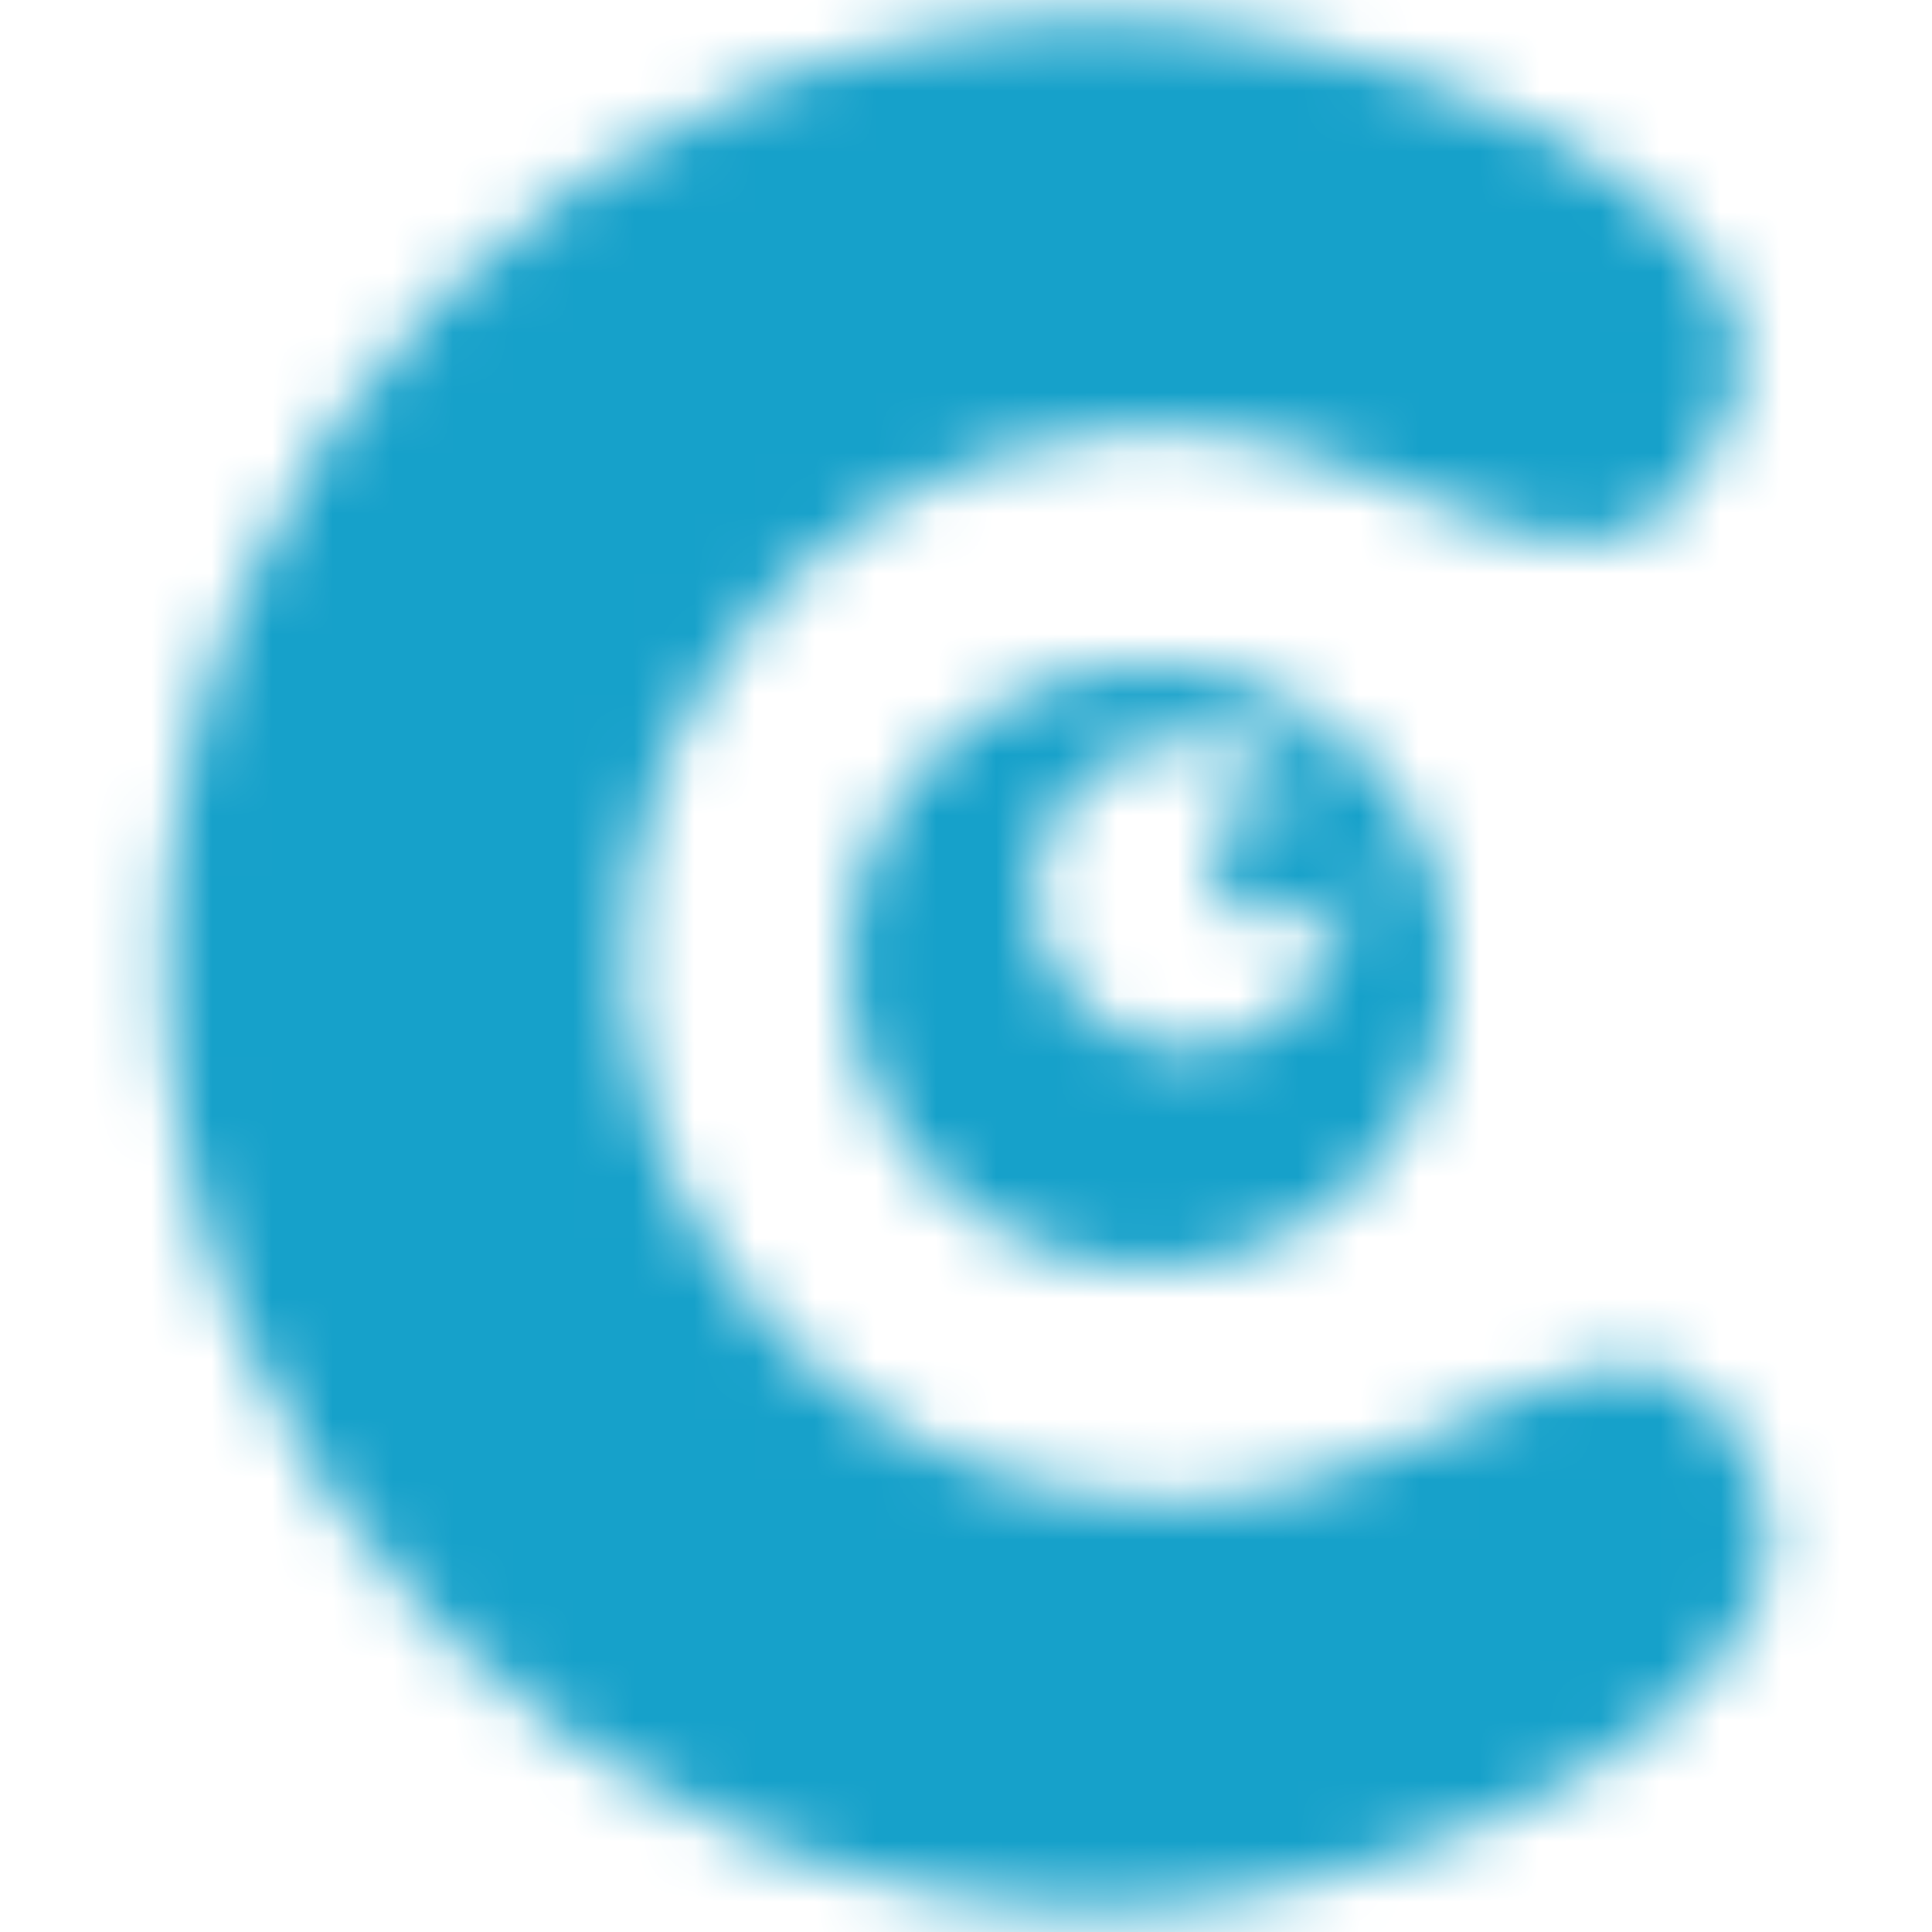
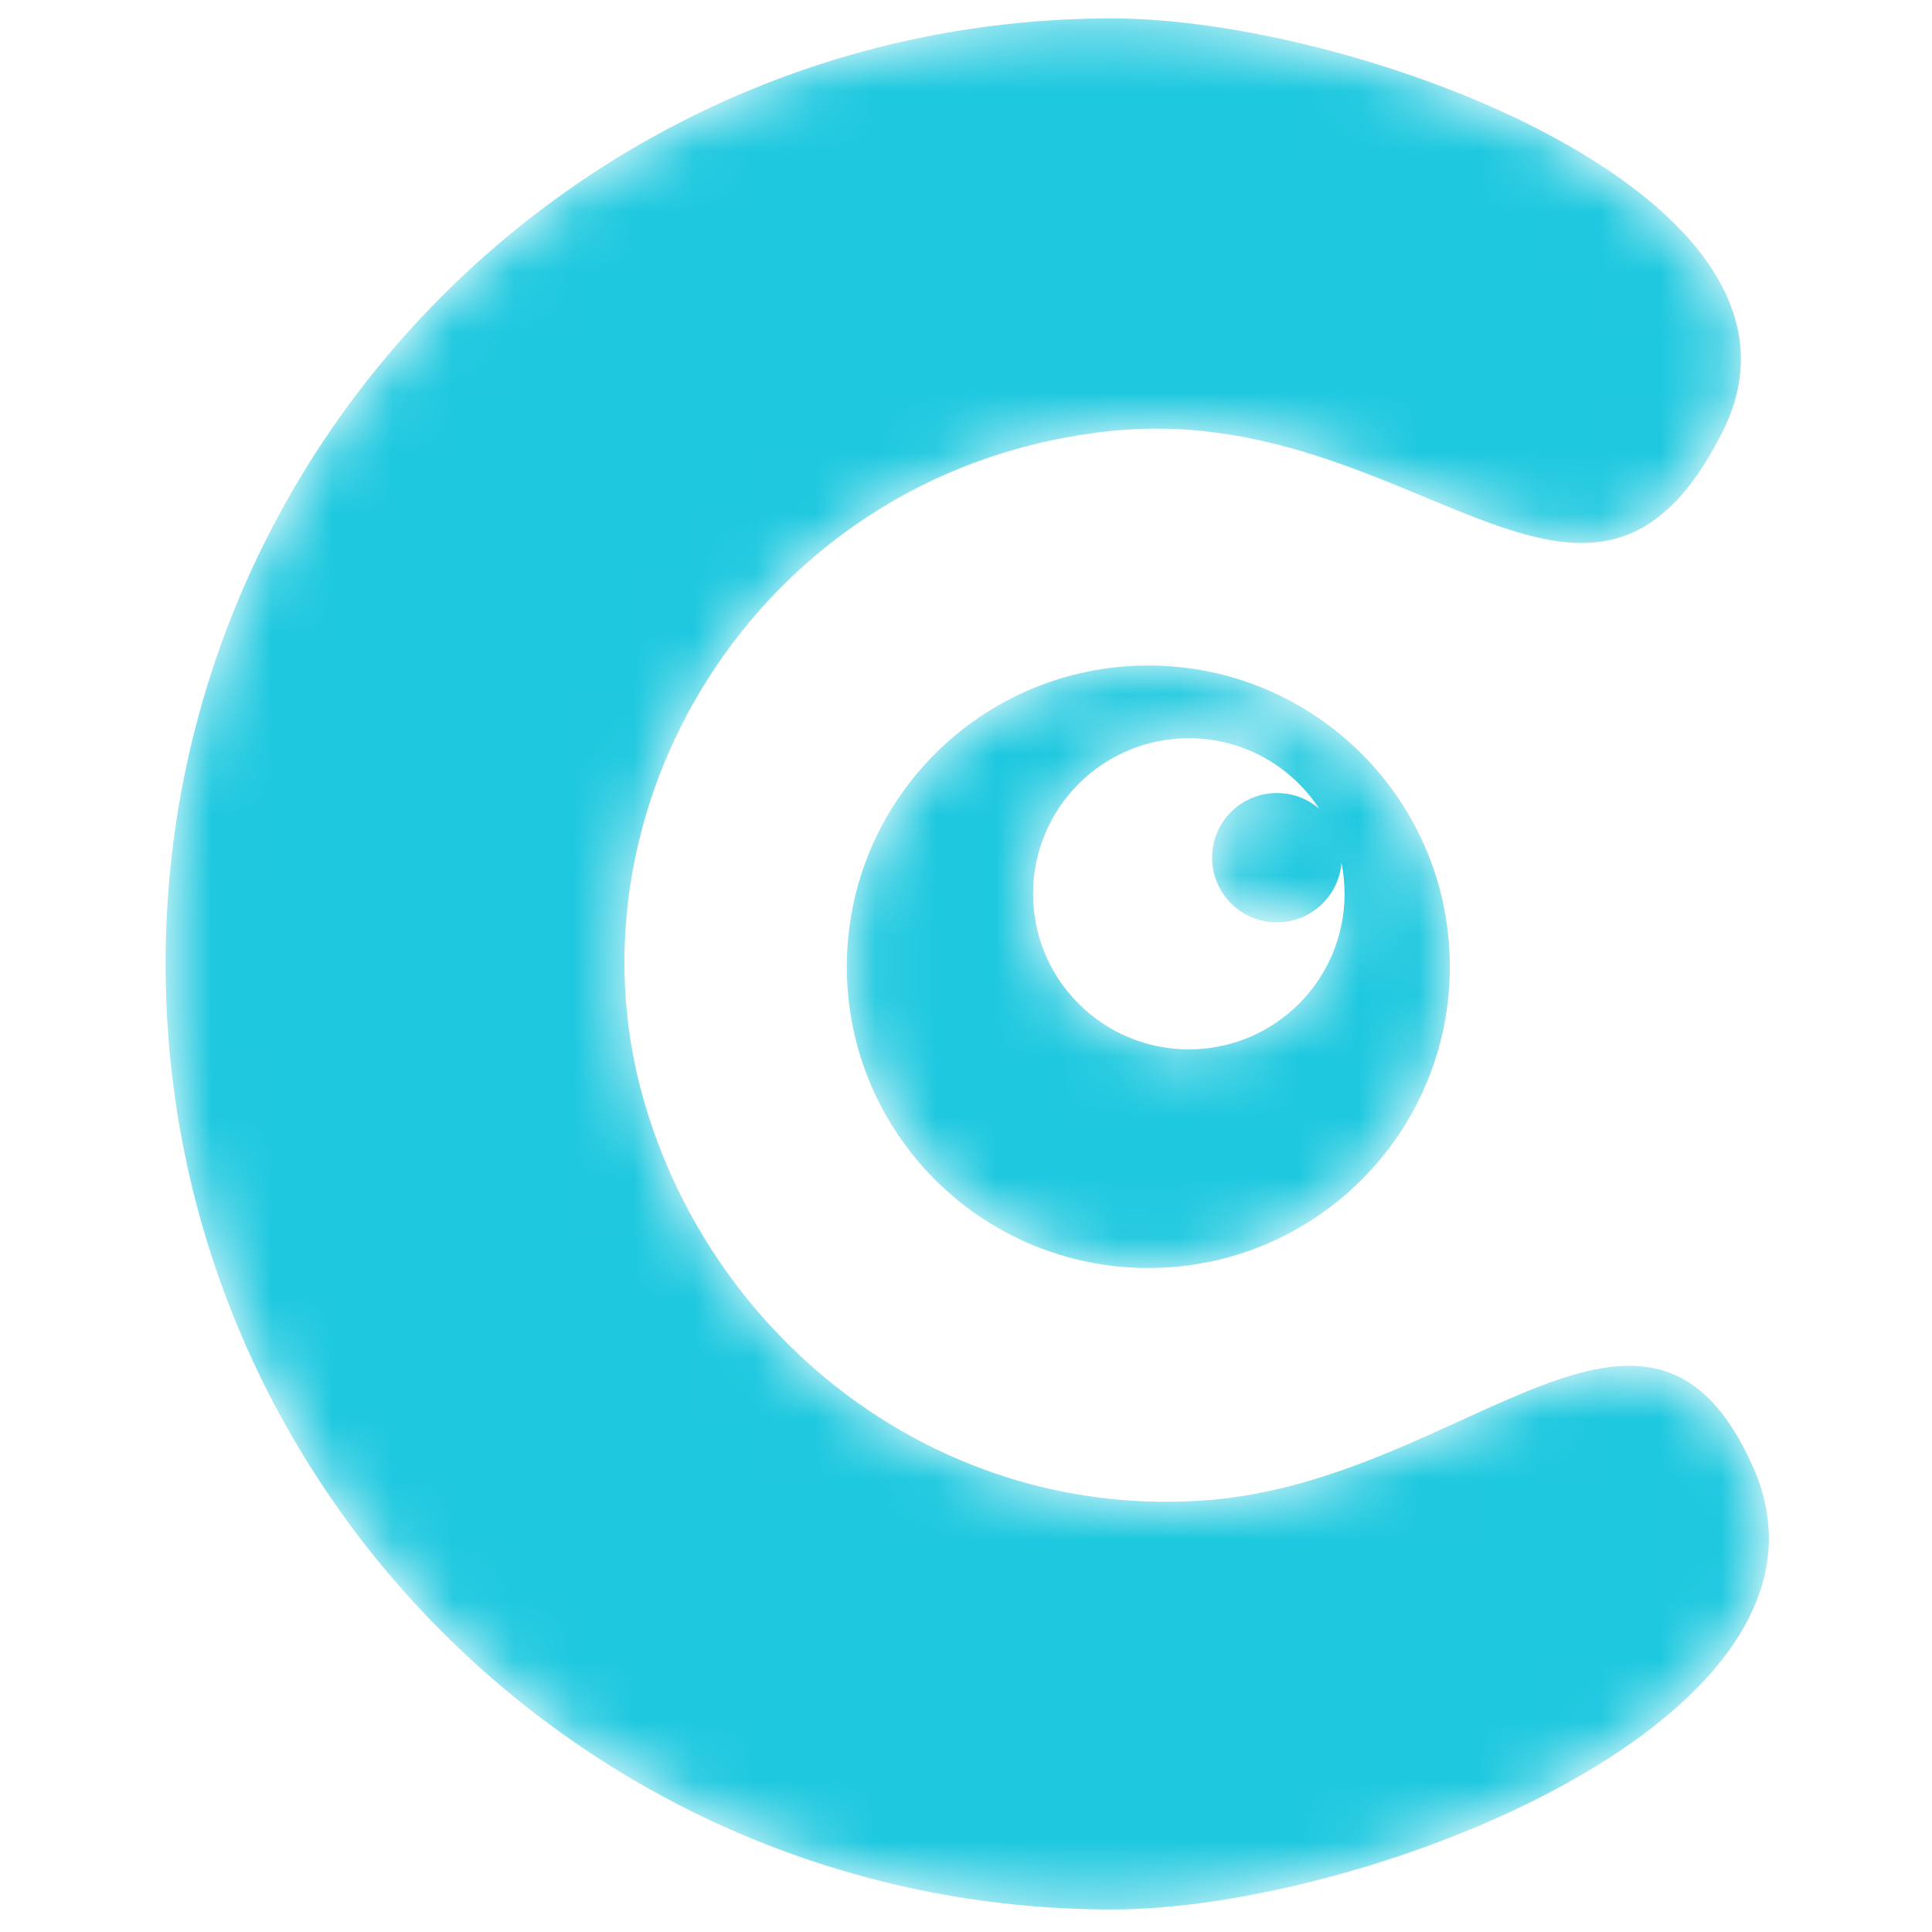
<svg xmlns="http://www.w3.org/2000/svg" width="32" height="32" viewBox="0 0 32 32" fill="none">
  <mask id="mask0_2786_848" style="mask-type:alpha" maskUnits="userSpaceOnUse" x="2" y="0" width="28" height="32">
    <path d="M18.419 0.305C22.488 0.305 30.467 3.27 28.538 7.136C26.332 11.557 23.397 6.63 18.419 7.136C12.701 7.718 9.25 13.248 10.656 18.199C11.806 22.248 15.62 25.198 20.02 24.846C24.255 24.508 27.295 20.383 29.036 24.298C30.866 28.415 22.659 31.627 18.419 31.627C9.761 31.627 2.743 24.615 2.743 15.966C2.743 7.317 9.761 0.305 18.419 0.305ZM19.02 11.023C21.778 11.023 24.014 13.257 24.014 16.012C24.014 18.768 21.778 21.002 19.02 21.002C16.262 21.002 14.026 18.768 14.026 16.012C14.026 13.257 16.262 11.023 19.02 11.023ZM19.691 12.227C18.266 12.227 17.111 13.381 17.111 14.805C17.111 16.228 18.266 17.381 19.691 17.381C21.115 17.381 22.27 16.228 22.27 14.805C22.27 14.629 22.252 14.457 22.219 14.291C22.175 14.842 21.713 15.277 21.149 15.277C20.556 15.277 20.076 14.797 20.076 14.206C20.076 13.614 20.556 13.135 21.149 13.135C21.417 13.135 21.662 13.233 21.85 13.395C21.39 12.692 20.595 12.227 19.691 12.227Z" fill="white" />
  </mask>
  <g mask="url(#mask0_2786_848)">
    <path d="M18.419 0.305C22.488 0.305 30.467 3.27 28.538 7.136C26.332 11.557 23.397 6.63 18.419 7.136C12.701 7.718 9.25 13.248 10.656 18.199C11.806 22.248 15.62 25.198 20.02 24.846C24.255 24.508 27.295 20.383 29.036 24.298C30.866 28.415 22.659 31.627 18.419 31.627C9.761 31.627 2.743 24.615 2.743 15.966C2.743 7.317 9.761 0.305 18.419 0.305ZM19.02 11.023C21.778 11.023 24.014 13.257 24.014 16.012C24.014 18.768 21.778 21.002 19.02 21.002C16.262 21.002 14.026 18.768 14.026 16.012C14.026 13.257 16.262 11.023 19.02 11.023ZM19.691 12.227C18.266 12.227 17.111 13.381 17.111 14.805C17.111 16.228 18.266 17.381 19.691 17.381C21.115 17.381 22.27 16.228 22.27 14.805C22.27 14.629 22.252 14.457 22.219 14.291C22.175 14.842 21.713 15.277 21.149 15.277C20.556 15.277 20.076 14.797 20.076 14.206C20.076 13.614 20.556 13.135 21.149 13.135C21.417 13.135 21.662 13.233 21.85 13.395C21.39 12.692 20.595 12.227 19.691 12.227Z" fill="#1EC8DF" />
-     <path d="M37.084 -2.506H1.133V43.273H37.084V-2.506Z" fill="#16A1CA" />
  </g>
</svg>